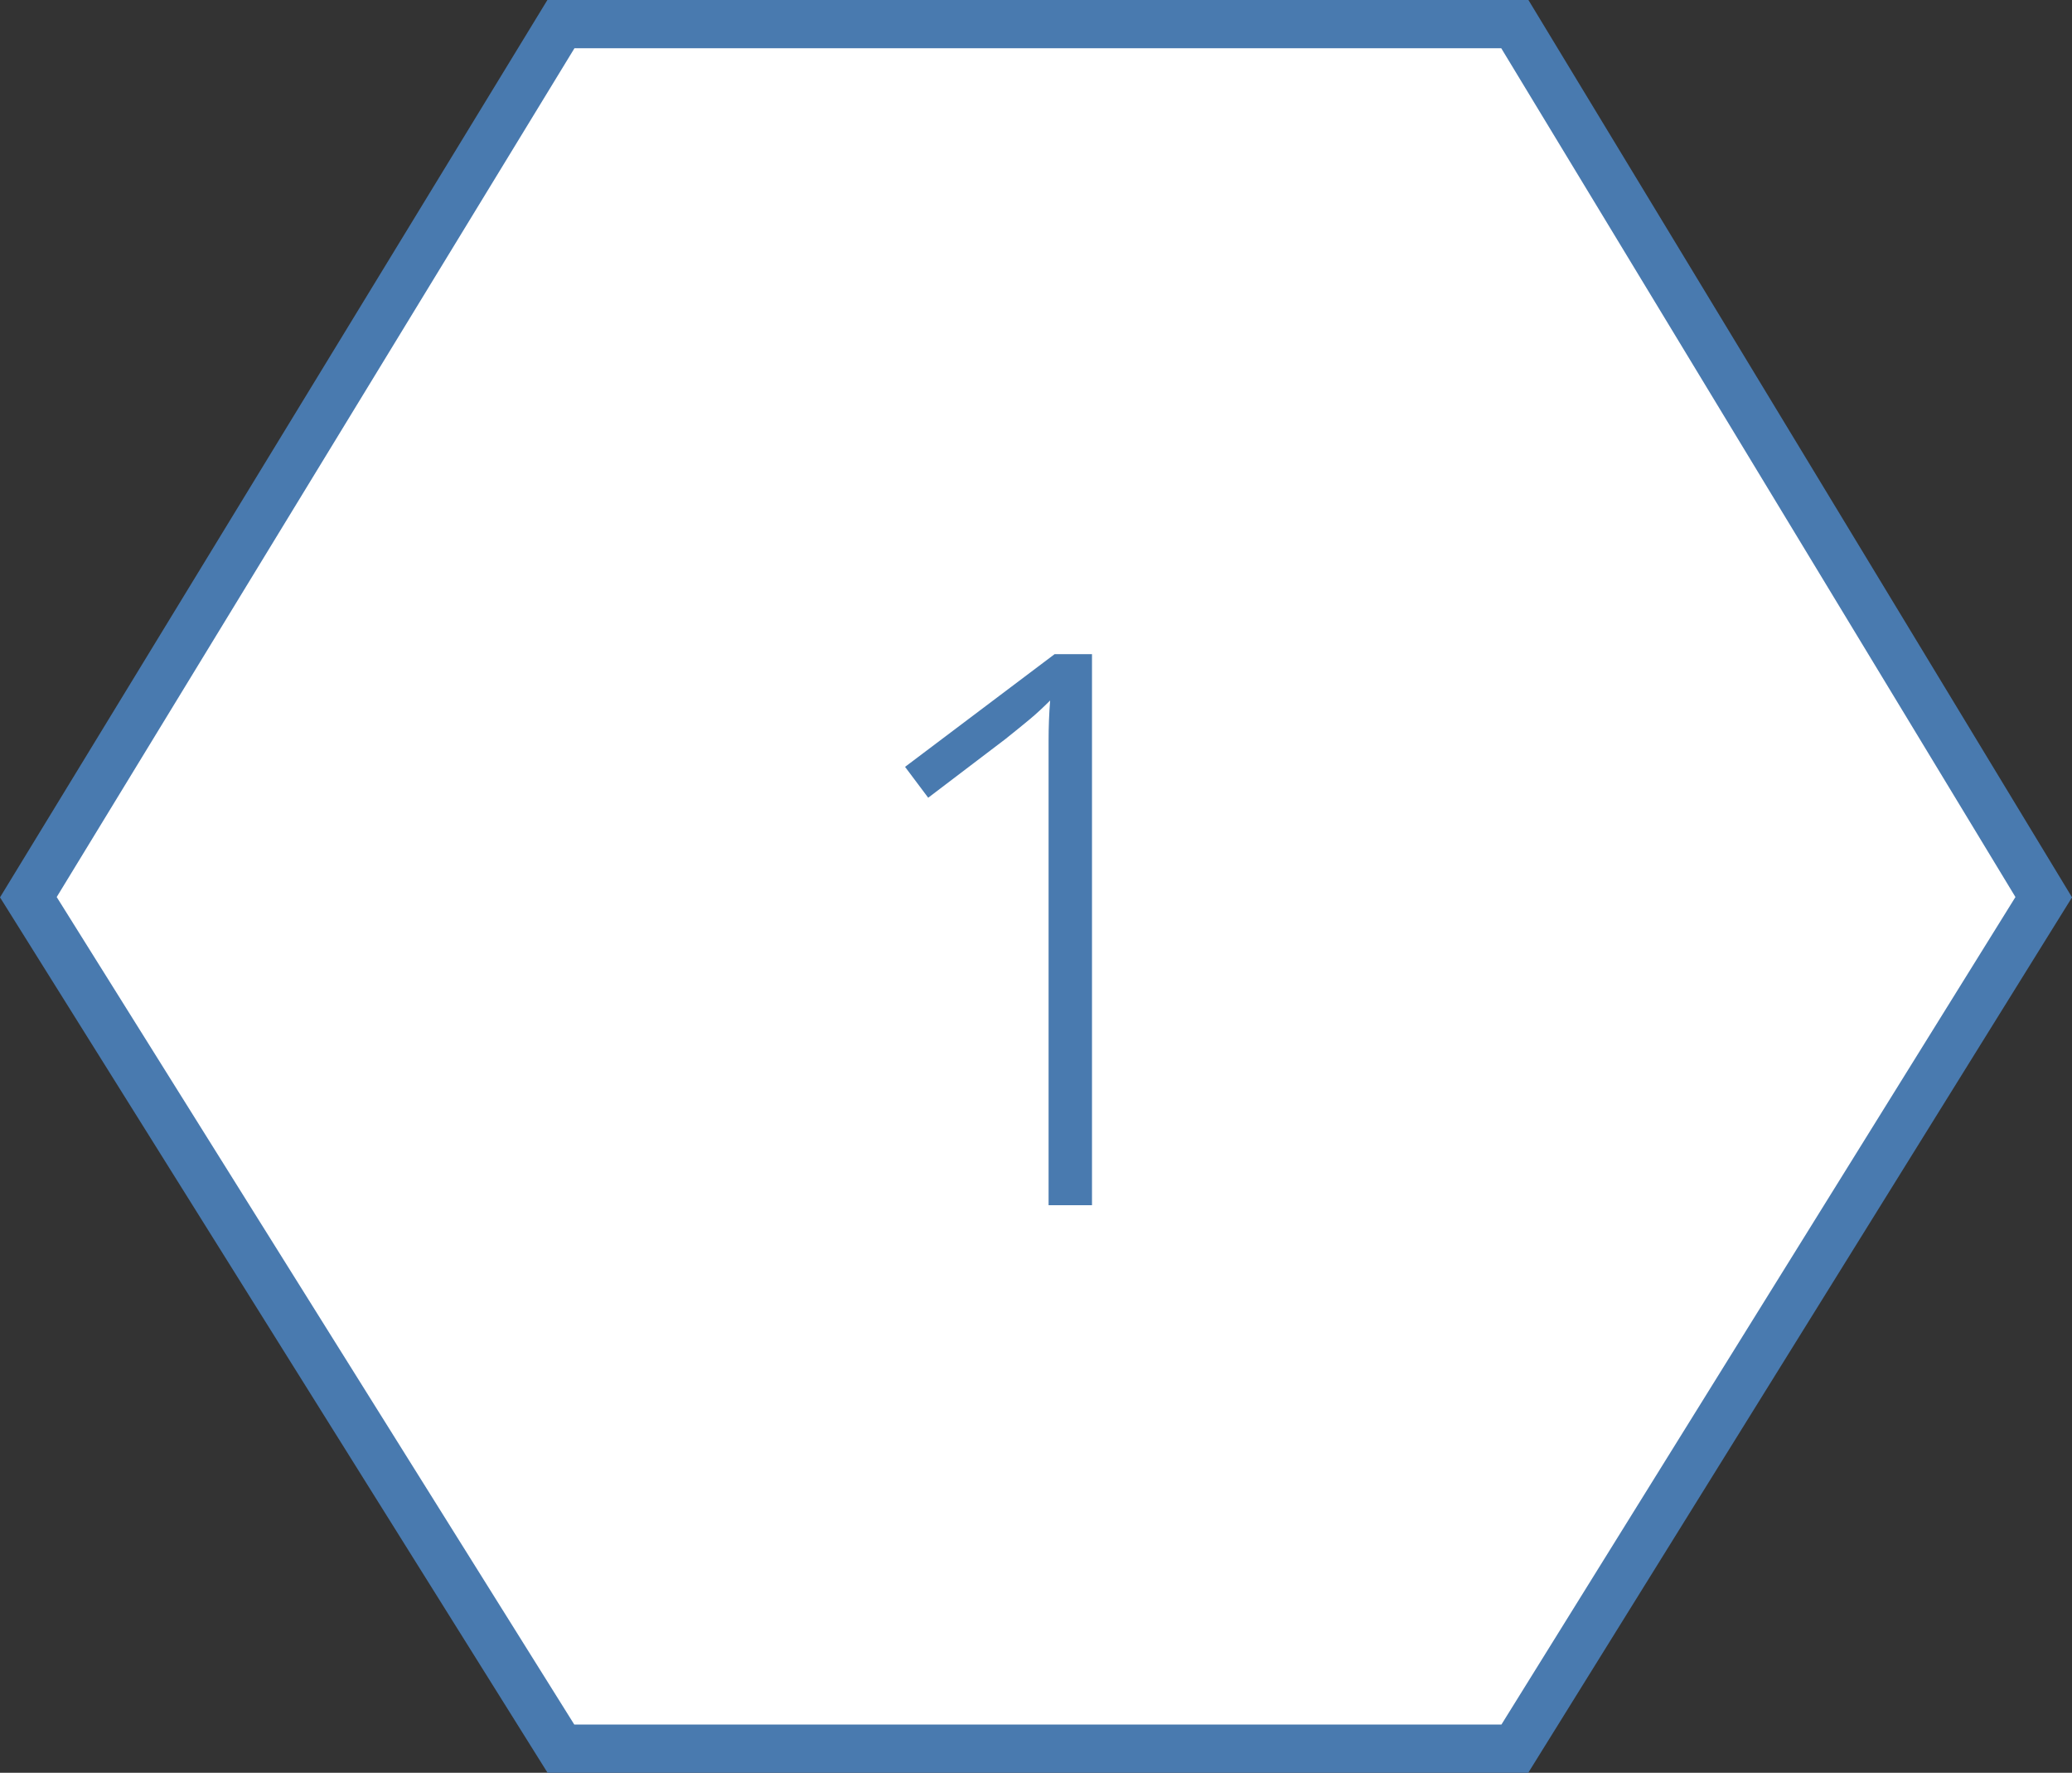
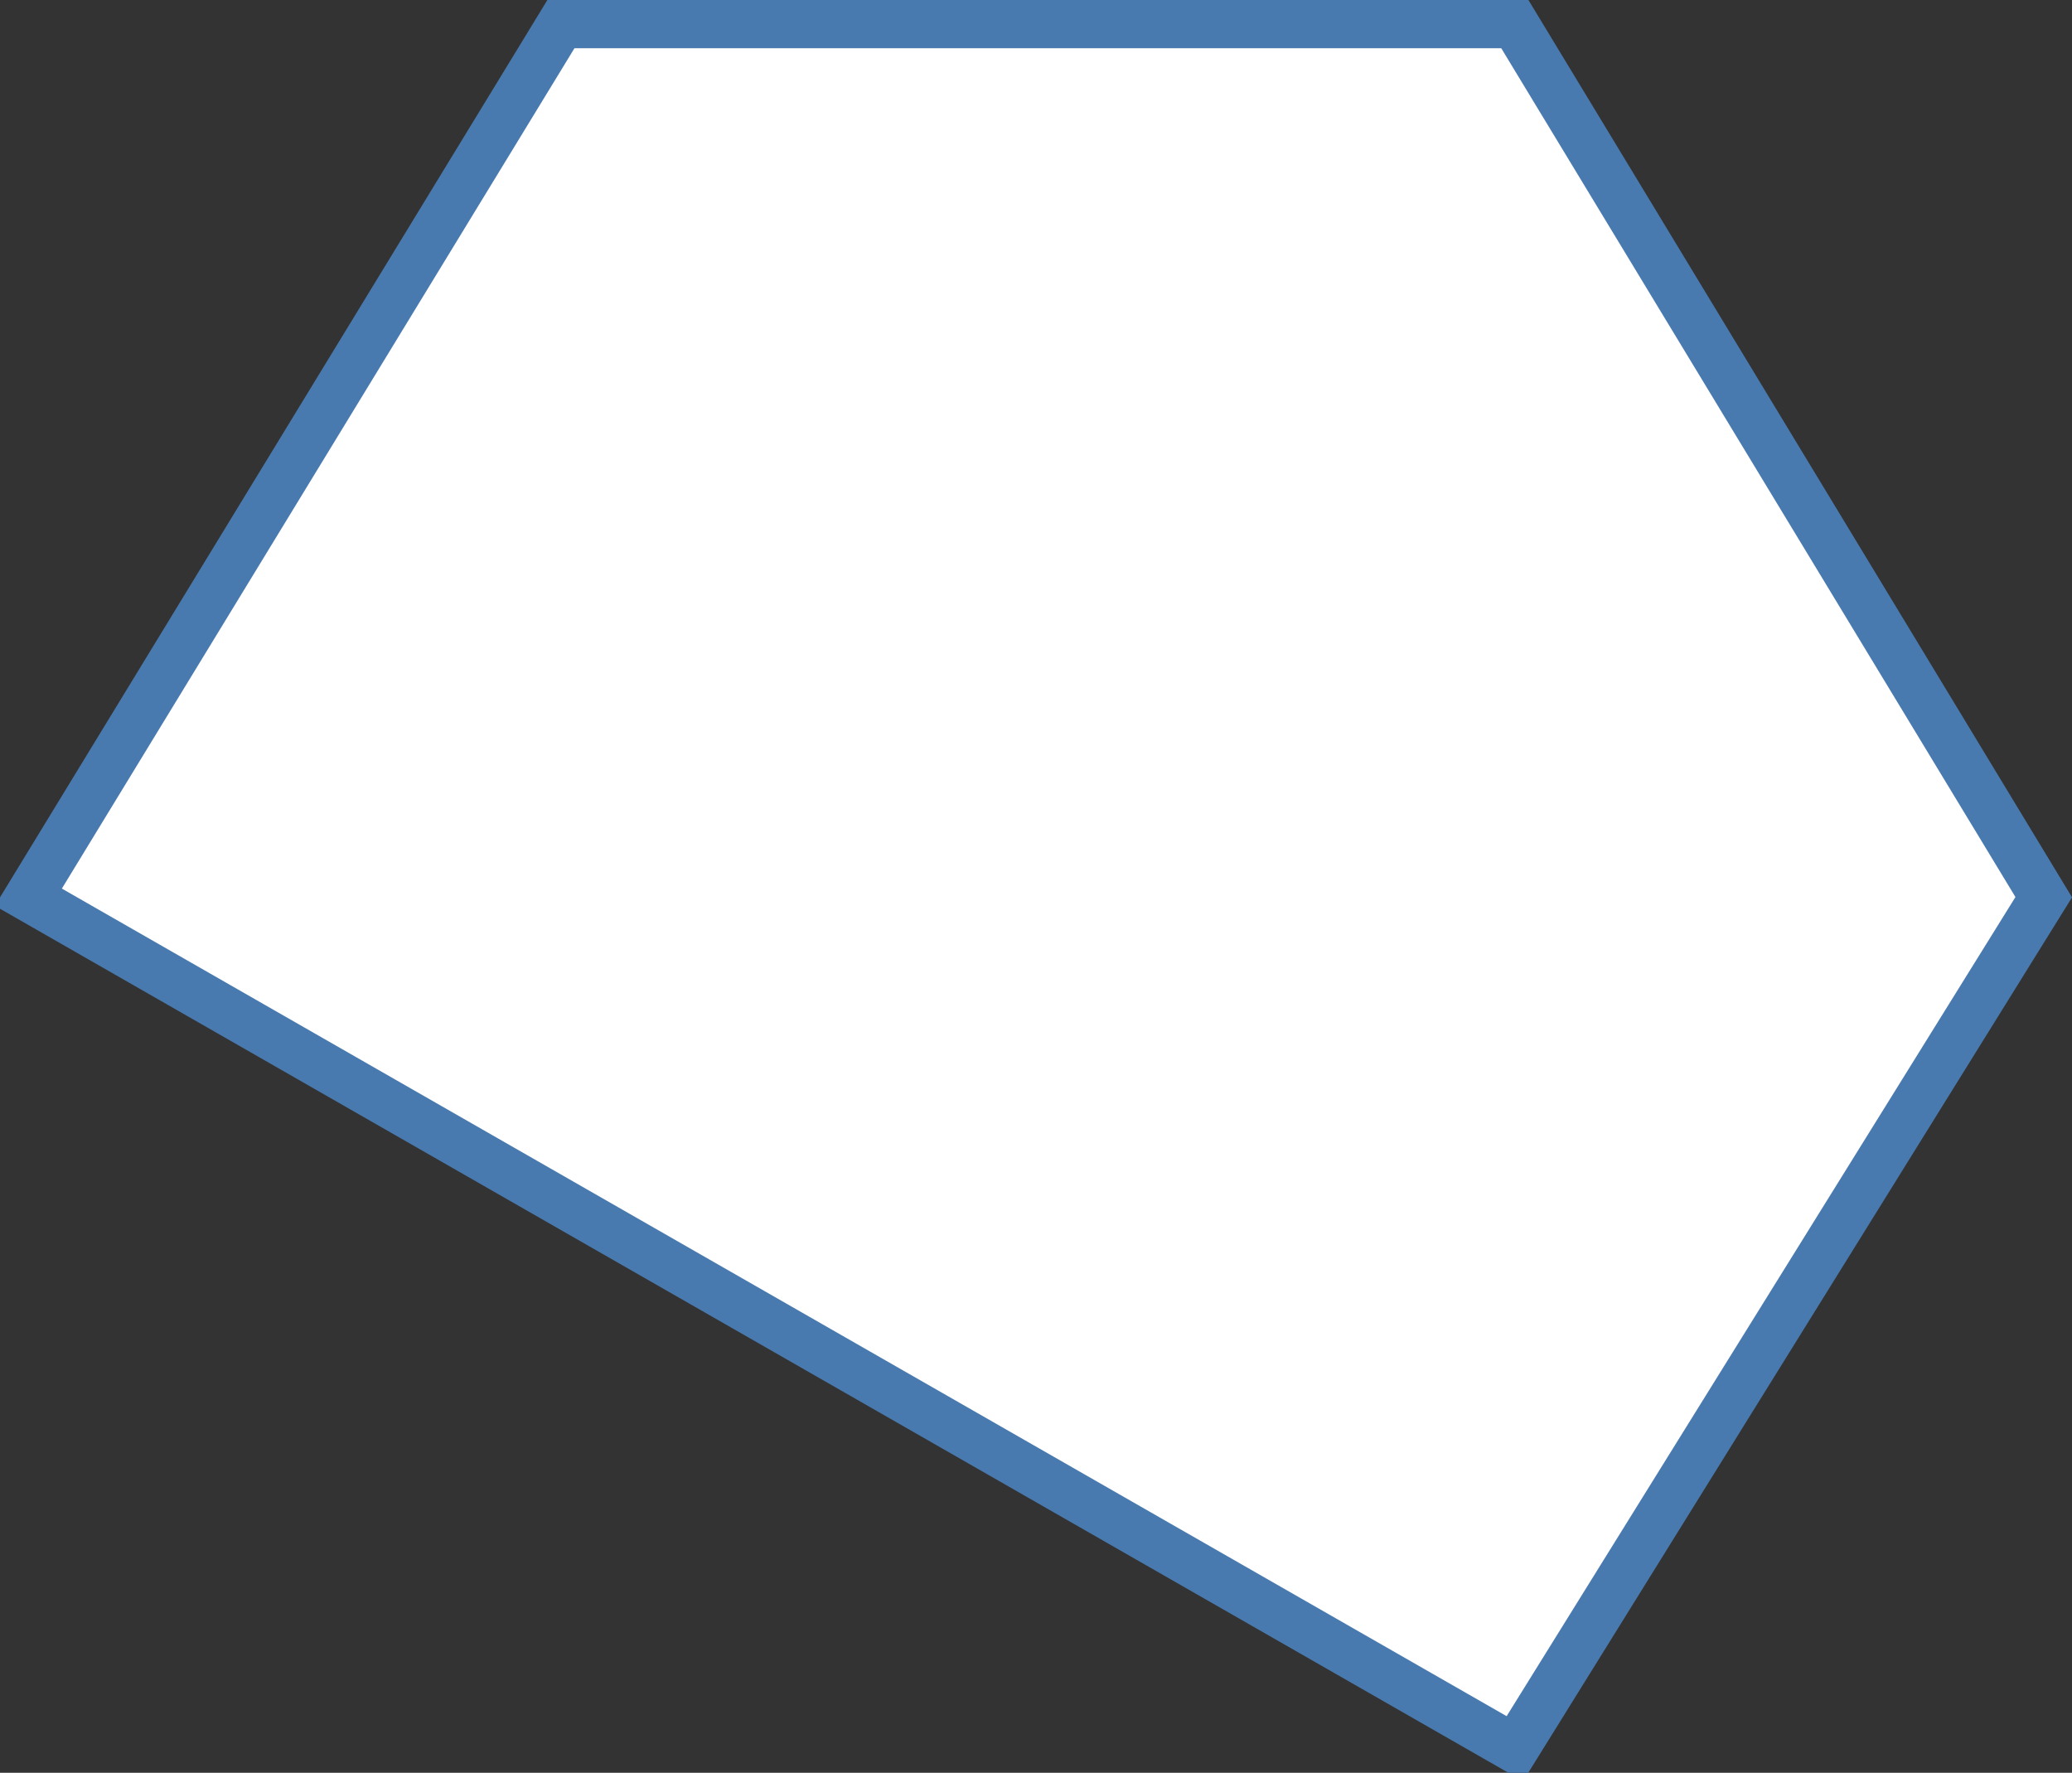
<svg xmlns="http://www.w3.org/2000/svg" width="42.96" height="36.752" viewBox="0 0 42.96 36.752">
  <rect x="0" y="0" width="42.96" height="36.752" fill="#333333" stroke="none" />
  <g id="グループ_20337" data-name="グループ 20337" transform="translate(-440.412 -5269.624)">
-     <path id="パス_62157" data-name="パス 62157" d="M0,30.744V10.966L18.1,0,35.752,10.966V30.744L18.1,41.786Z" transform="translate(482.786 5270.124) rotate(90)" fill="#fff" stroke="#497aaf" stroke-width="1" />
-     <path id="パス_62203" data-name="パス 62203" d="M.84,0h-.9V-9.624q0-.44.032-.84-.224.224-.416.384t-.512.416l-1.6,1.216-.48-.64,3.1-2.336H.84Z" transform="translate(462.213 5294.61)" fill="#497aaf" />
+     <path id="パス_62157" data-name="パス 62157" d="M0,30.744V10.966L18.1,0,35.752,10.966L18.1,41.786Z" transform="translate(482.786 5270.124) rotate(90)" fill="#fff" stroke="#497aaf" stroke-width="1" />
  </g>
</svg>